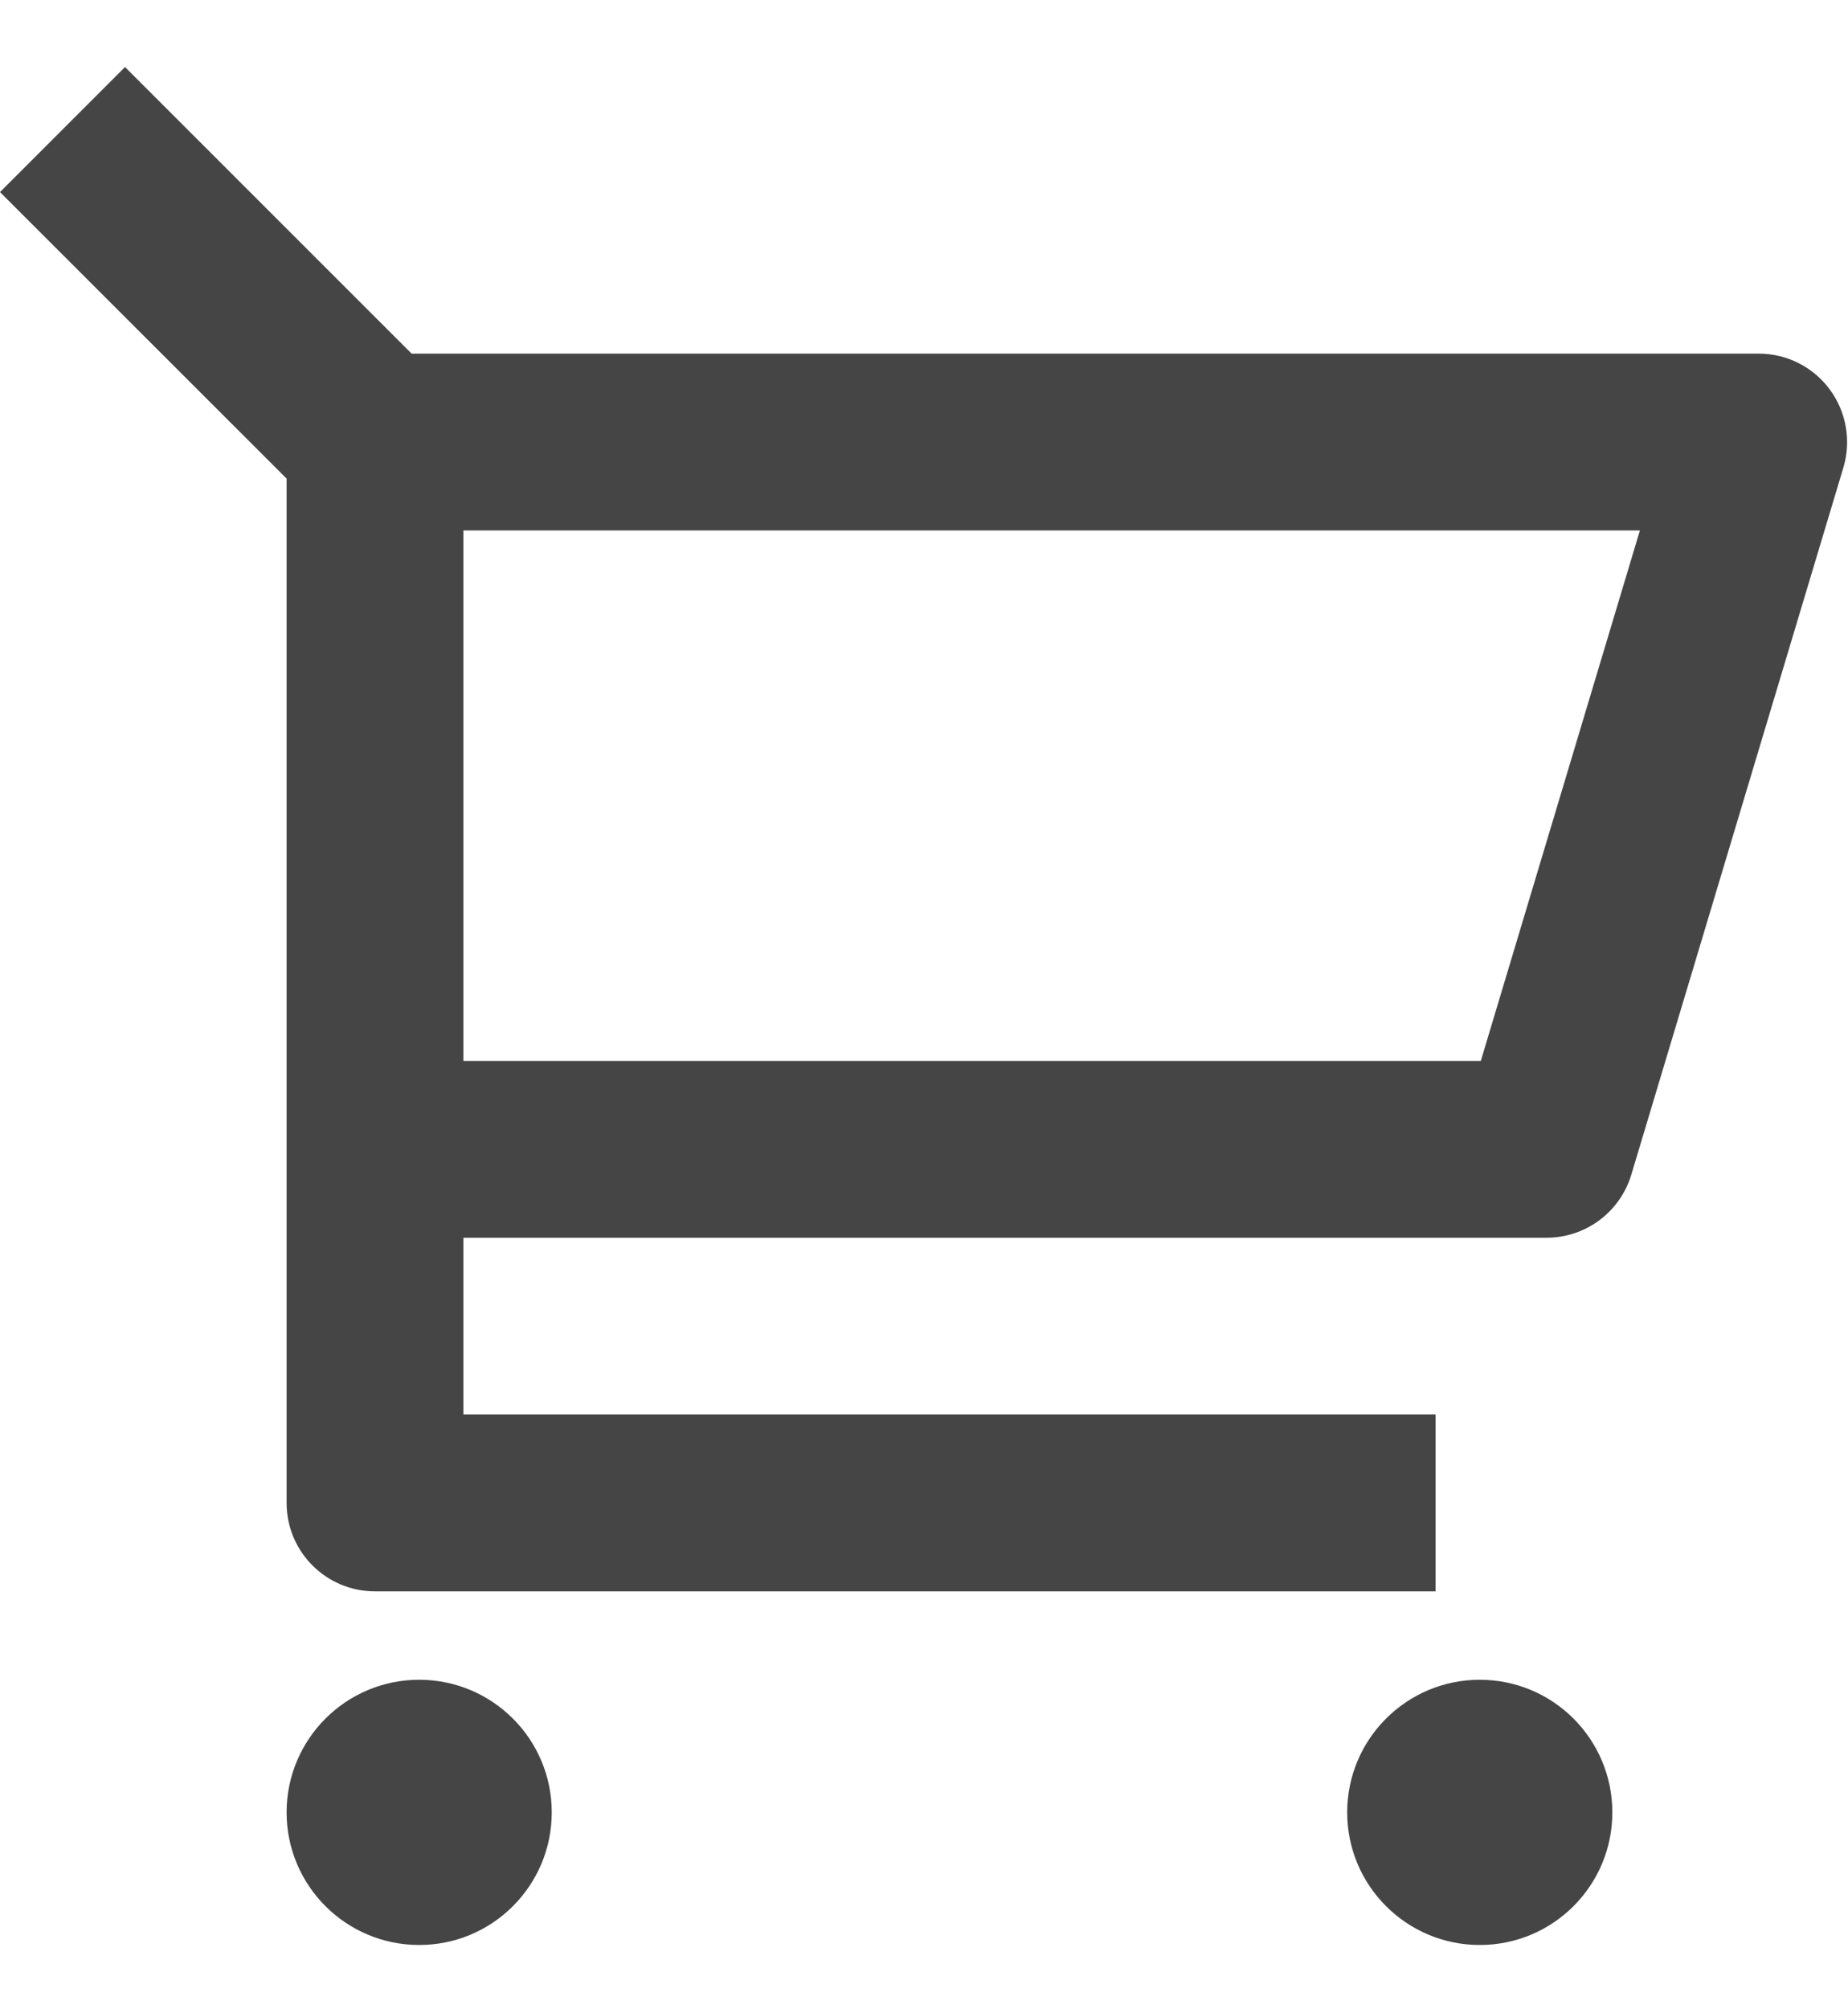
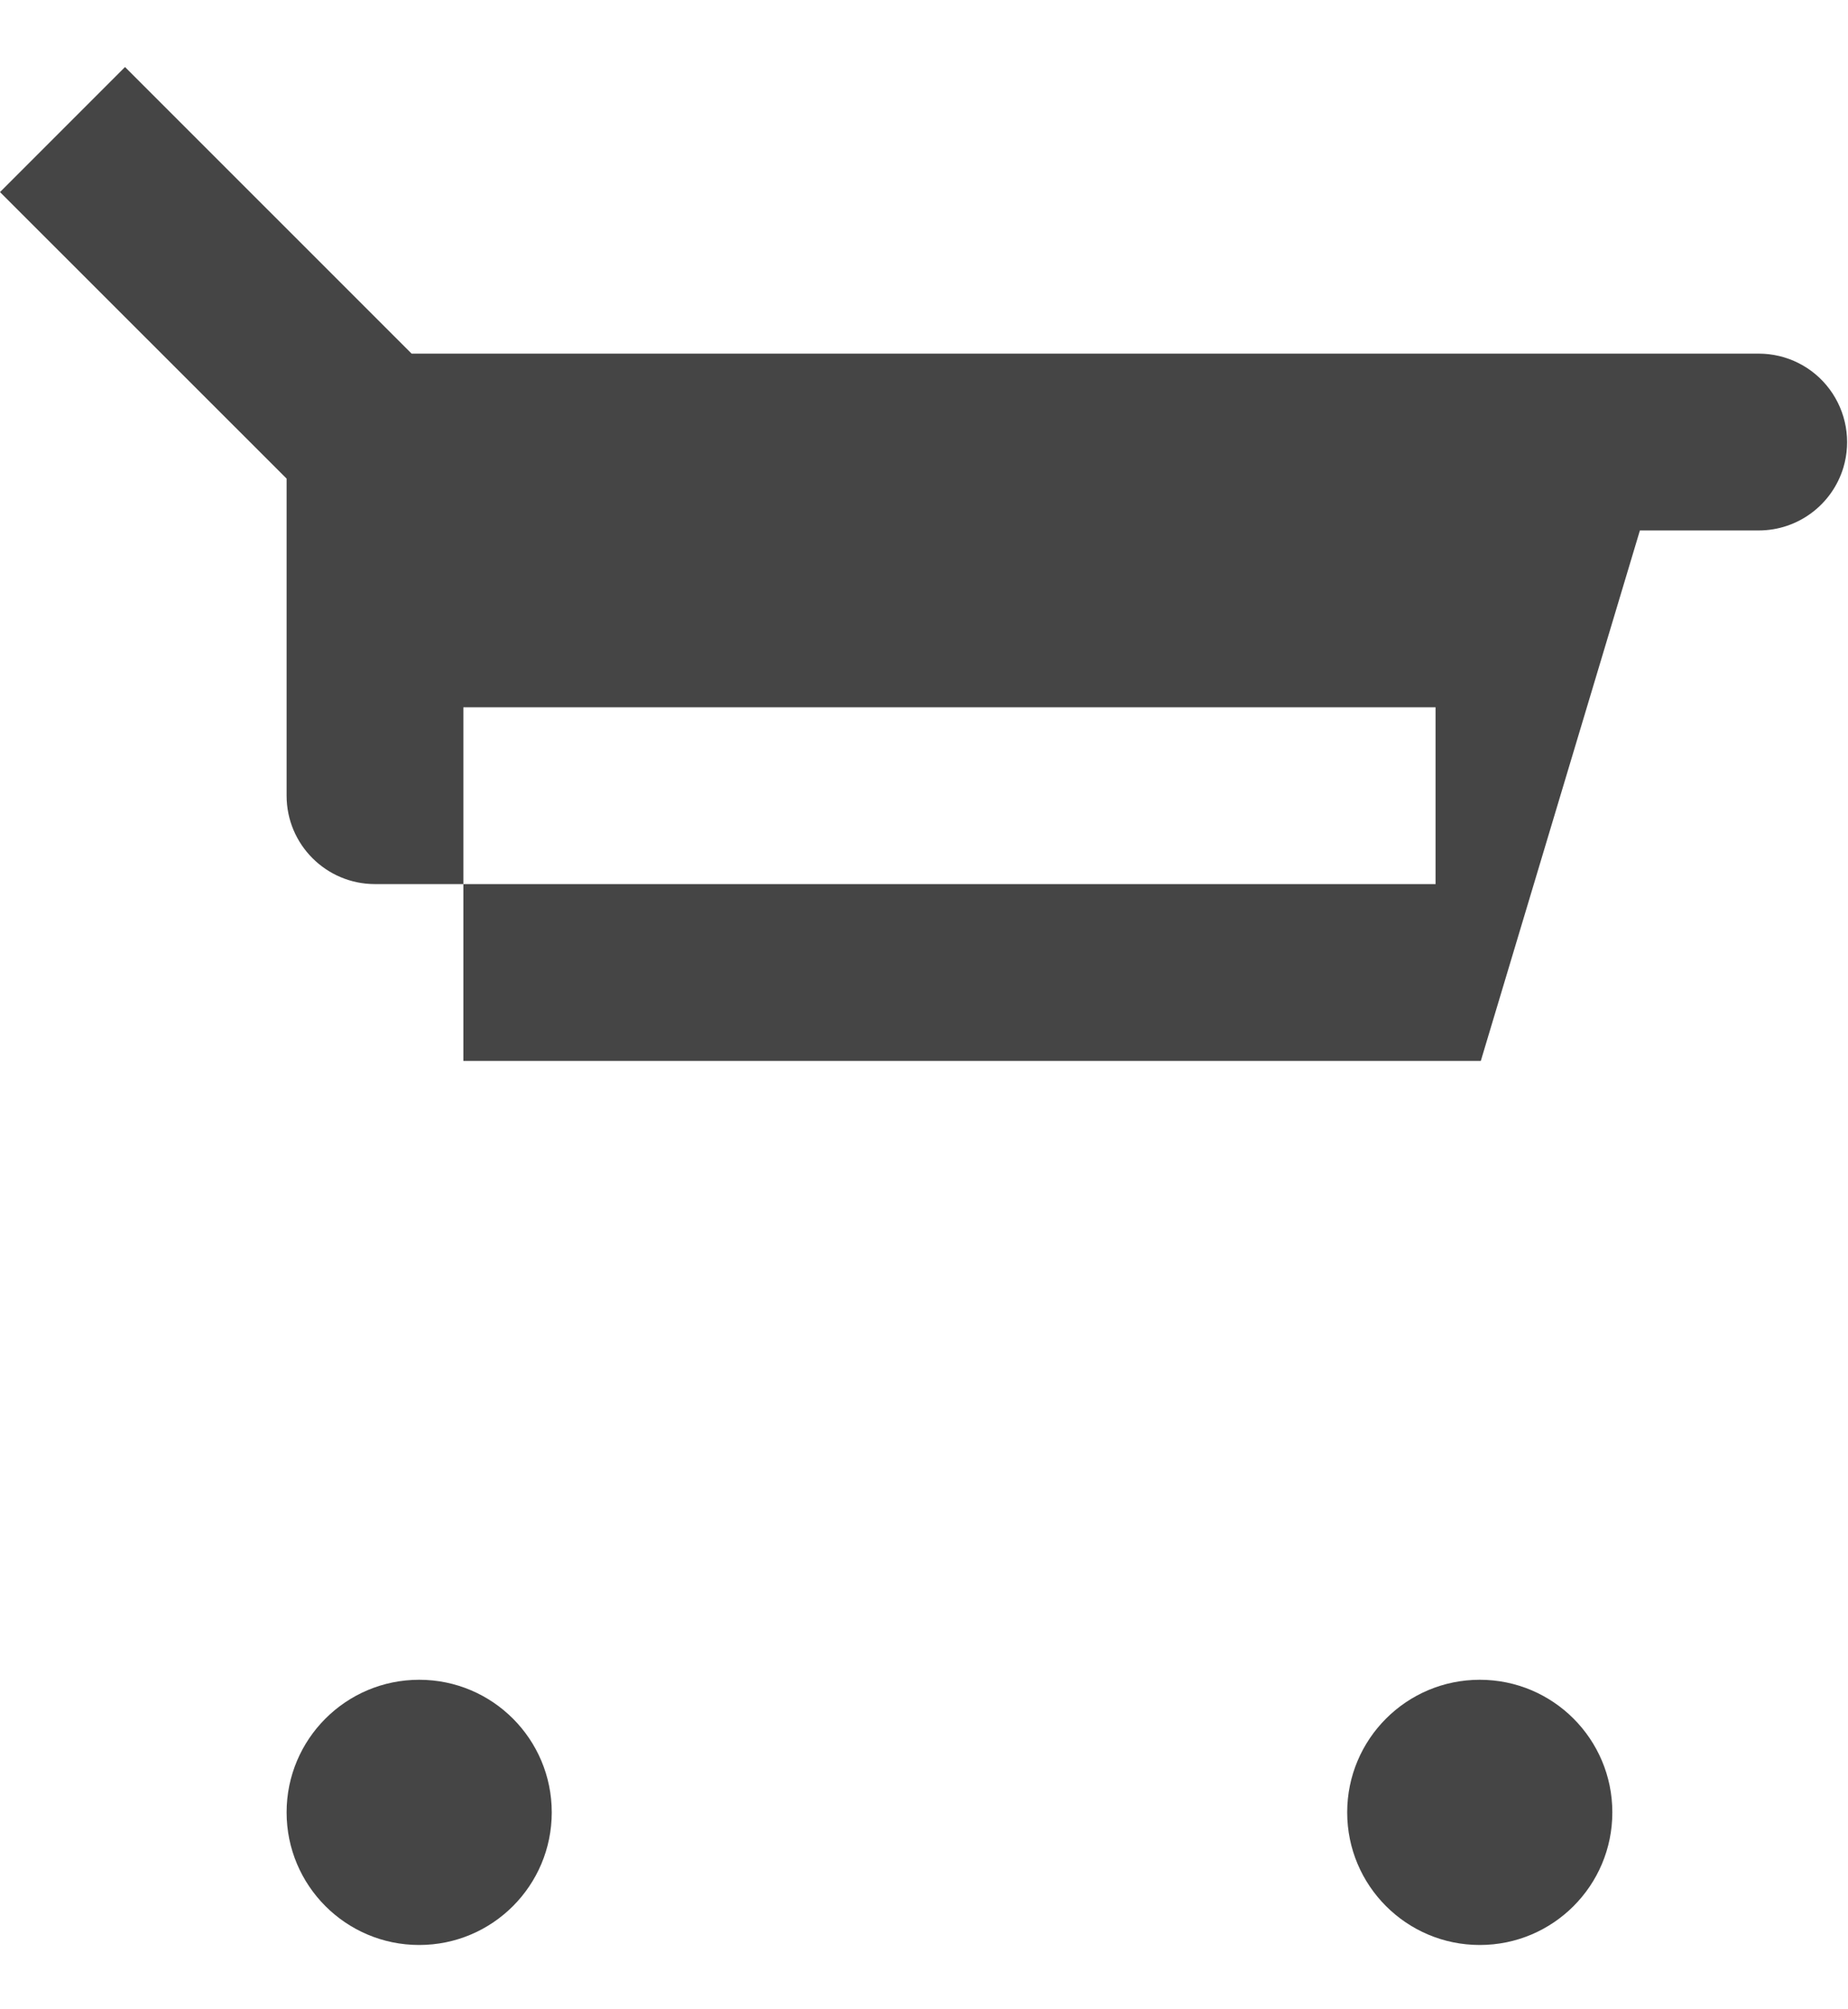
<svg xmlns="http://www.w3.org/2000/svg" width="23" height="25" viewBox="0 0 23 25">
  <g fill="none" fill-rule="evenodd">
    <g fill="#454545" fill-rule="nonzero">
-       <path d="M3.567 16.955L0 13.39l1.556-1.556L5.123 15.4h16.766c.348 0 .675.164.882.443.208.28.271.64.172.973l-2.64 8.8c-.14.465-.568.784-1.054.784H5.767v2.2h12.1v2.2h-13.2c-.607 0-1.1-.492-1.1-1.1V16.955zm2.2.645v6.6H18.43l1.98-6.6H5.767zm-.55 17.6c-.911 0-1.65-.739-1.65-1.65 0-.911.739-1.65 1.65-1.65.912 0 1.65.739 1.65 1.65 0 .911-.738 1.65-1.65 1.65zm13.2 0c-.911 0-1.65-.739-1.65-1.65 0-.911.739-1.65 1.65-1.65.912 0 1.65.739 1.65 1.65 0 .911-.738 1.65-1.65 1.65z" transform="translate(-1516 -150) translate(335 119) translate(1181 20)" />
+       <path d="M3.567 16.955L0 13.39l1.556-1.556L5.123 15.4h16.766c.348 0 .675.164.882.443.208.28.271.64.172.973c-.14.465-.568.784-1.054.784H5.767v2.2h12.1v2.2h-13.2c-.607 0-1.1-.492-1.1-1.1V16.955zm2.2.645v6.6H18.43l1.98-6.6H5.767zm-.55 17.6c-.911 0-1.65-.739-1.65-1.65 0-.911.739-1.65 1.65-1.65.912 0 1.65.739 1.65 1.65 0 .911-.738 1.65-1.65 1.65zm13.2 0c-.911 0-1.65-.739-1.65-1.65 0-.911.739-1.65 1.65-1.65.912 0 1.65.739 1.65 1.65 0 .911-.738 1.65-1.65 1.65z" transform="translate(-1516 -150) translate(335 119) translate(1181 20)" />
    </g>
  </g>
</svg>